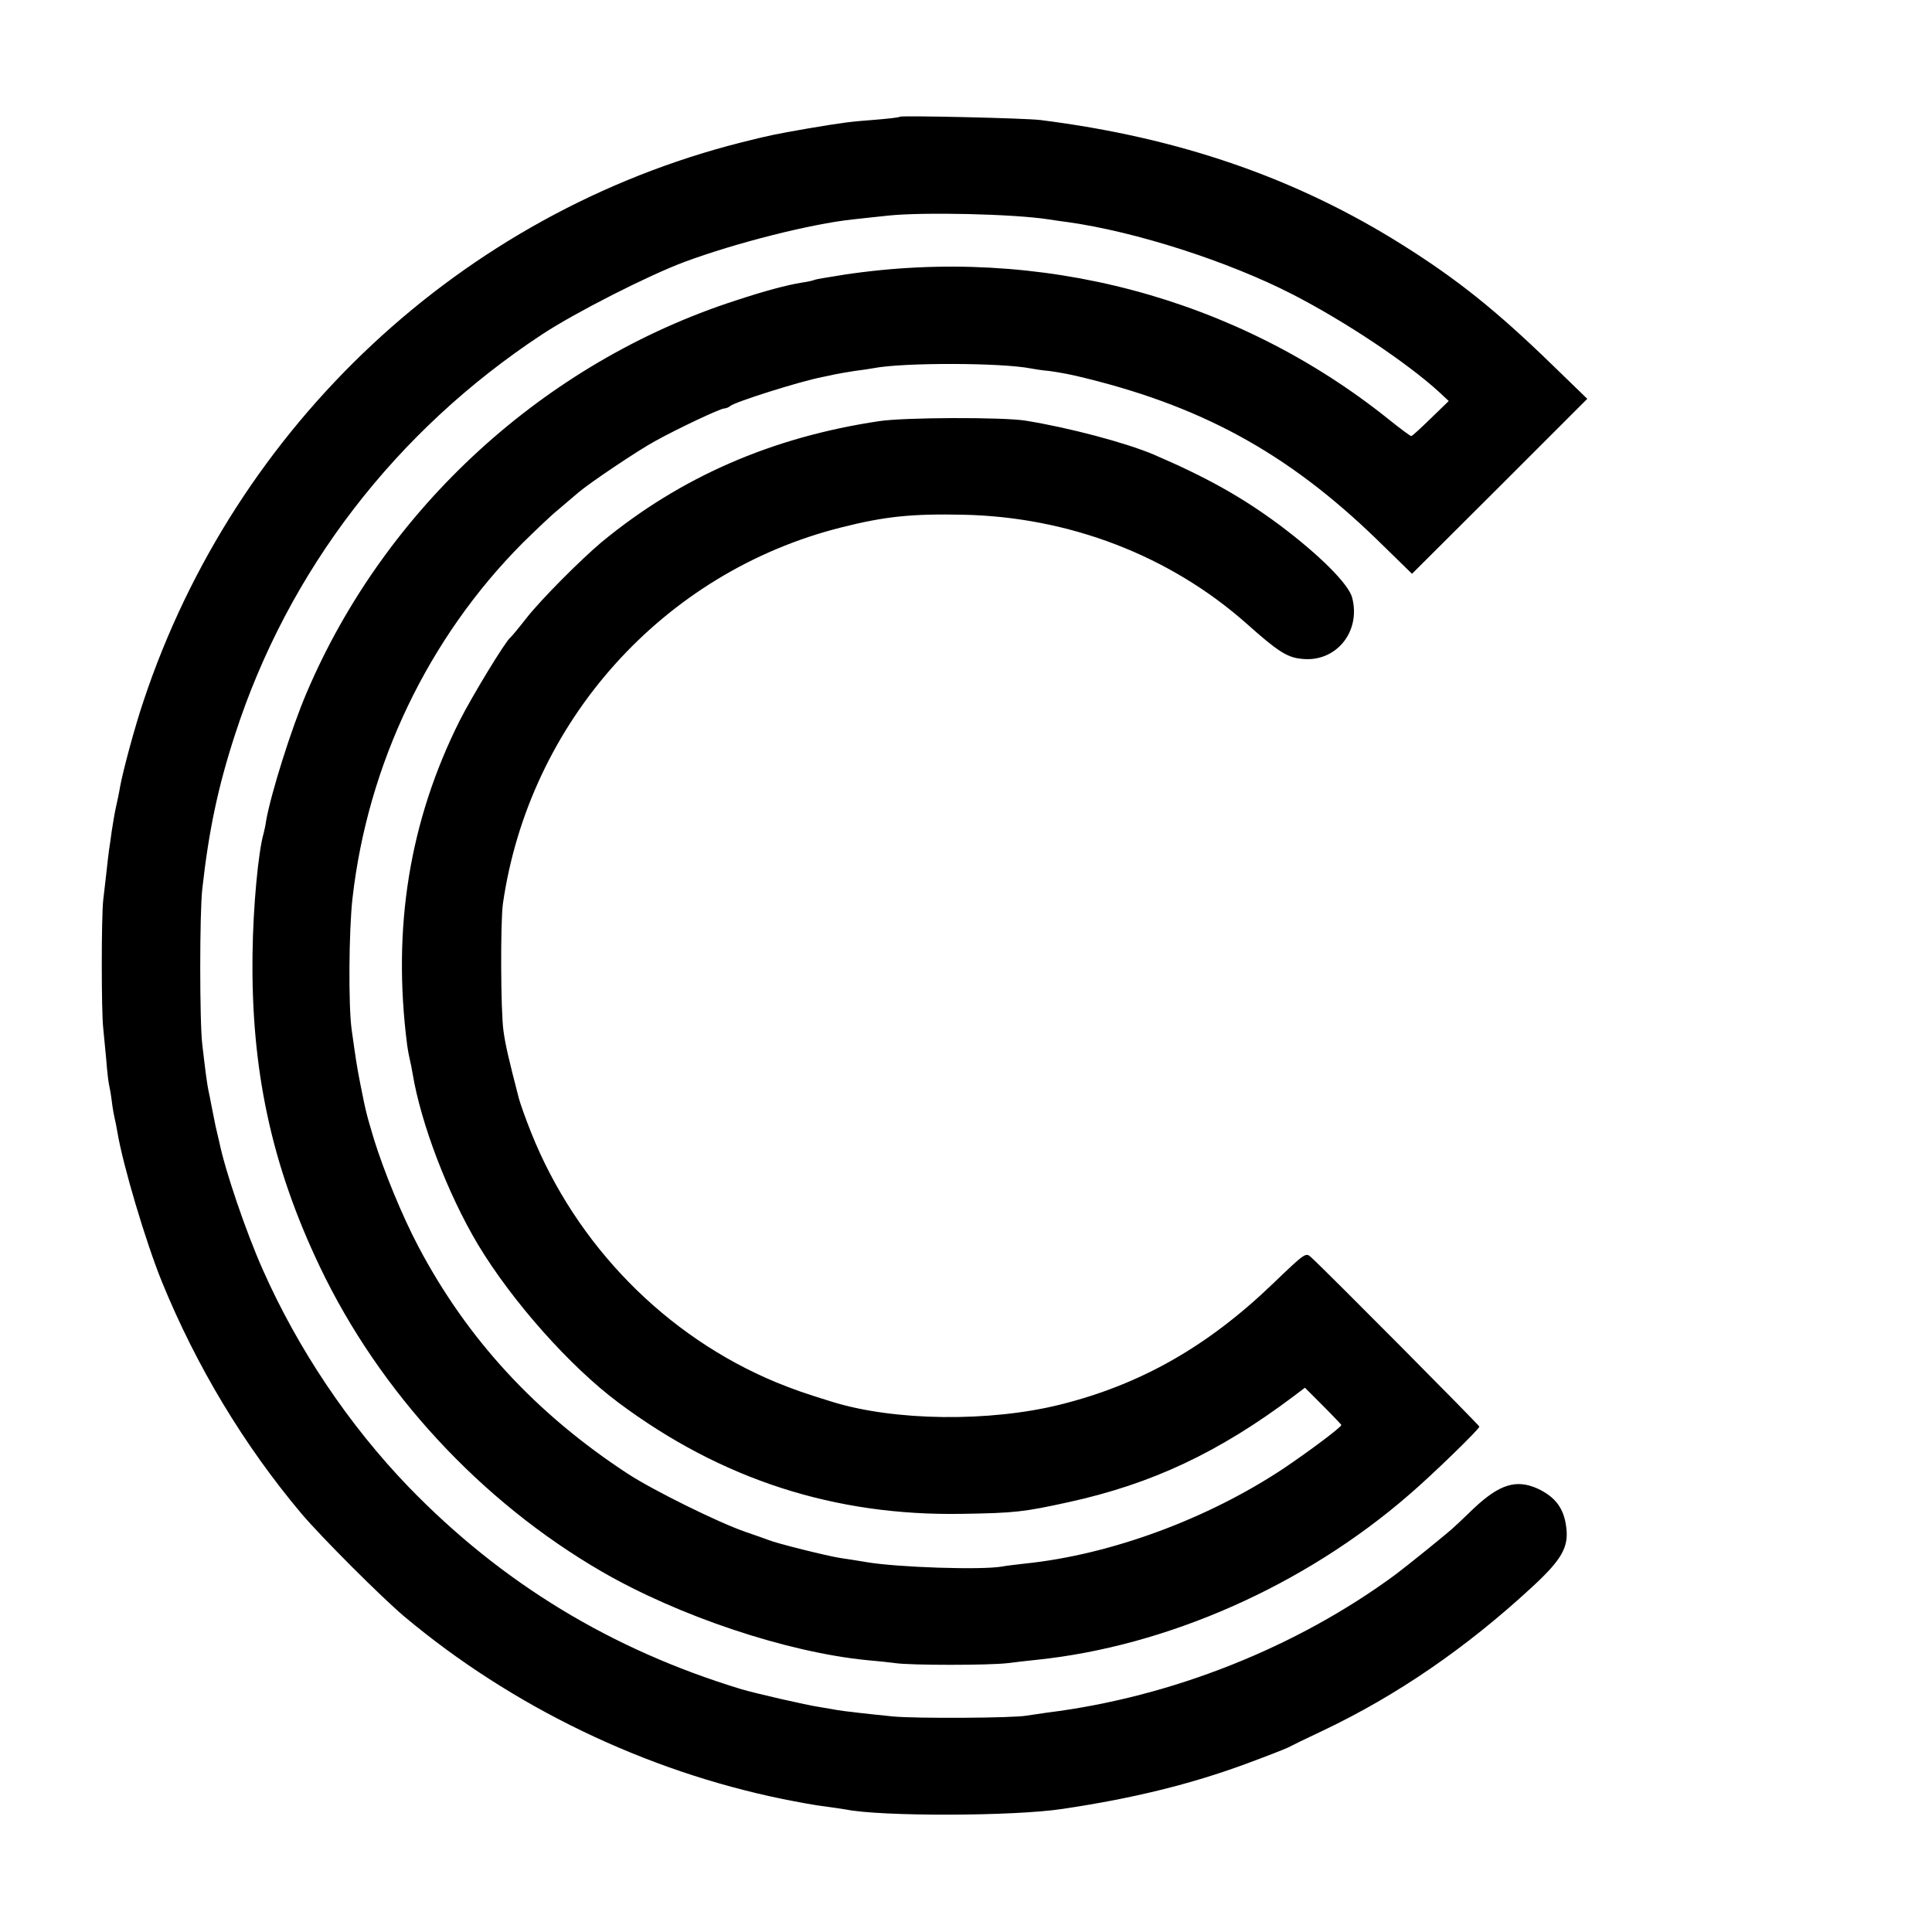
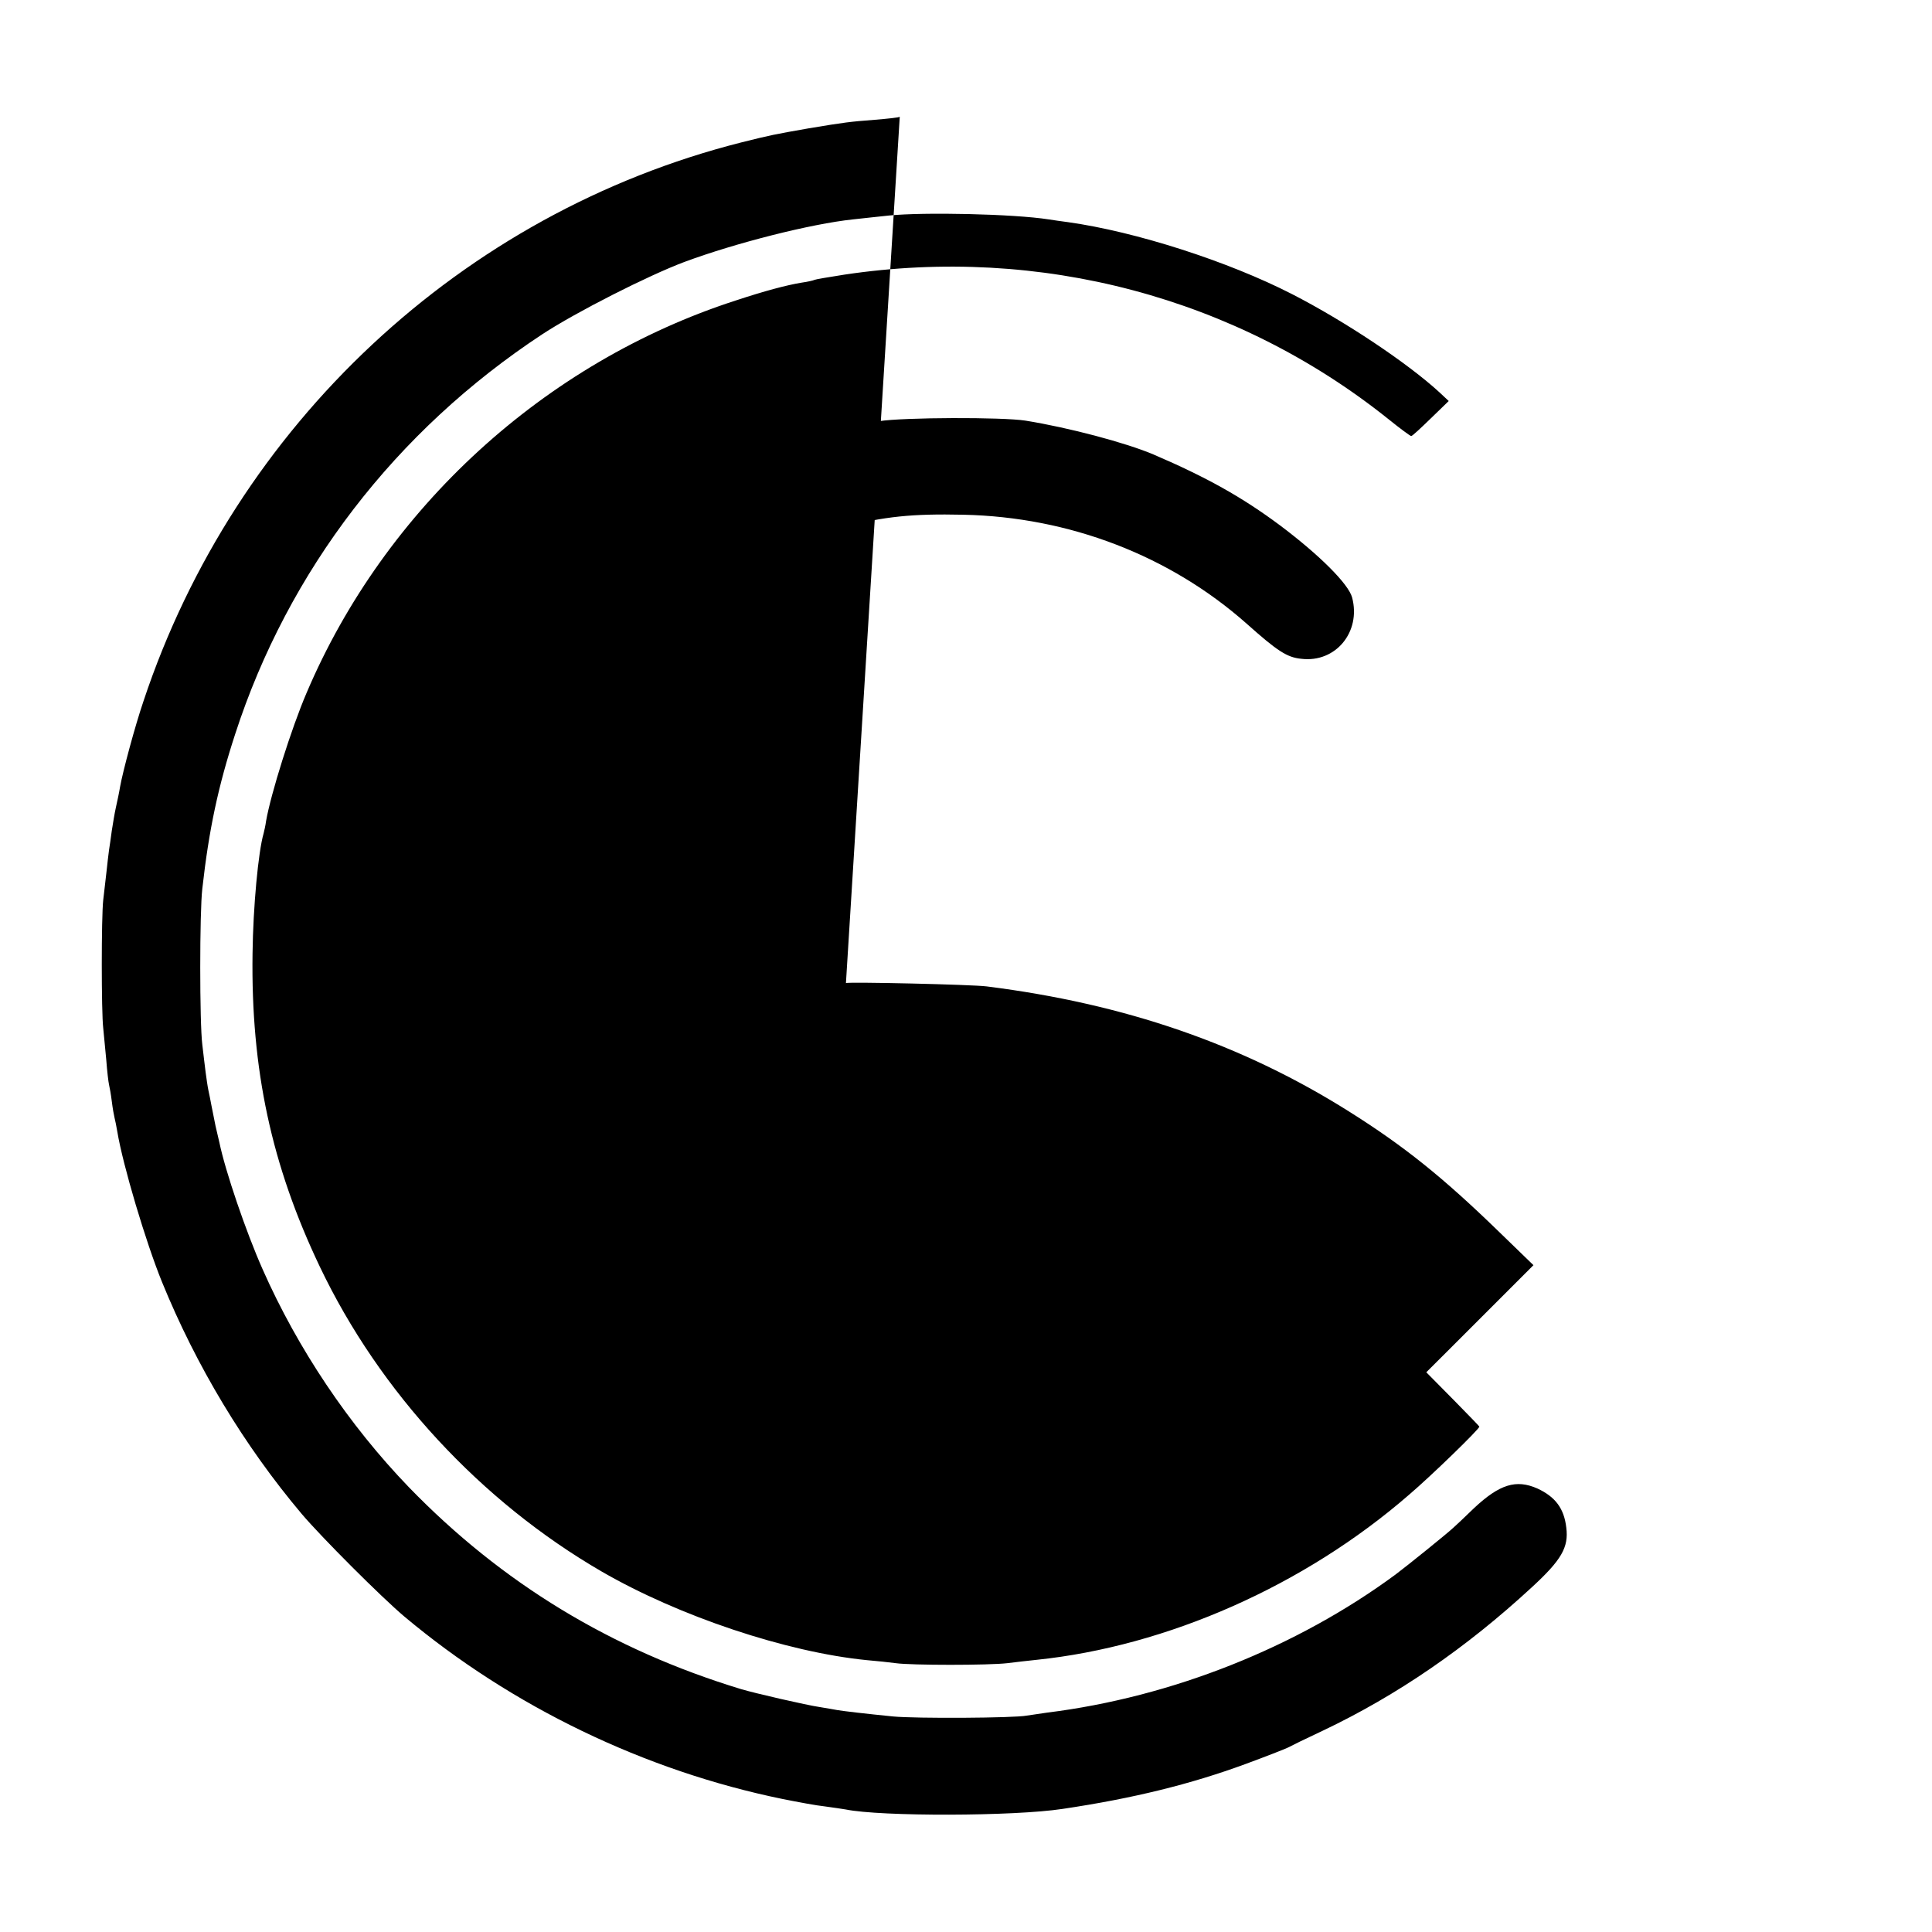
<svg xmlns="http://www.w3.org/2000/svg" version="1.0" width="700pt" height="700pt" viewBox="0 0 700 700" preserveAspectRatio="xMidYMid meet">
  <g transform="translate(0,700) scale(0.1,-0.1)" fill="#000000" stroke="none">
-     <path d="M3260 6577 c-3 -3 -43 -7 -90 -11 -91 -7 -108 -9 -240 -31 -125 -22 -136 -24 -244 -51 -1012 -256 -1833 -1023 -2166 -2024 -31 -91 -75 -255 -85 -311 -3 -19 -10 -52 -15 -74 -5 -22 -11 -60 -15 -85 -3 -25 -8 -56 -10 -70 -2 -14 -6 -49 -9 -77 -3 -29 -9 -76 -12 -104 -7 -61 -7 -406 0 -464 2 -22 7 -74 11 -115 3 -41 8 -82 10 -90 2 -8 7 -35 10 -60 3 -25 8 -52 10 -60 2 -8 7 -31 10 -50 20 -121 103 -400 162 -545 124 -304 297 -592 506 -840 72 -85 289 -302 372 -372 390 -327 872 -559 1370 -661 55 -11 124 -24 154 -27 30 -4 63 -9 75 -11 127 -26 610 -25 786 2 256 38 465 90 661 162 76 28 145 55 155 60 11 6 68 34 128 62 267 127 518 299 755 518 109 100 135 146 126 217 -8 70 -40 112 -105 142 -77 34 -137 15 -229 -71 -35 -34 -69 -66 -75 -71 -21 -20 -171 -141 -210 -170 -358 -264 -811 -444 -1261 -500 -27 -4 -61 -9 -75 -11 -45 -9 -403 -11 -485 -3 -100 10 -177 19 -201 23 -11 2 -39 7 -64 11 -48 7 -235 50 -285 65 -470 143 -867 384 -1204 732 -217 225 -402 501 -529 788 -61 137 -136 358 -157 460 -2 8 -8 35 -14 60 -5 25 -12 59 -15 75 -3 17 -8 41 -11 55 -3 14 -7 43 -10 65 -3 22 -8 67 -12 100 -10 78 -10 481 0 565 24 215 58 373 119 560 192 592 581 1099 1113 1449 122 80 384 213 515 262 186 69 459 138 610 154 30 3 89 10 130 14 126 13 452 6 580 -14 14 -2 45 -7 70 -10 243 -34 578 -141 812 -261 191 -98 419 -250 535 -357 l32 -30 -65 -63 c-36 -35 -67 -64 -71 -64 -3 0 -40 27 -82 61 -552 442 -1263 630 -1971 524 -57 -9 -105 -17 -109 -19 -3 -2 -24 -7 -46 -10 -55 -9 -134 -30 -240 -65 -692 -224 -1270 -753 -1554 -1421 -55 -128 -130 -367 -147 -465 -2 -16 -7 -37 -9 -45 -19 -65 -38 -265 -40 -435 -6 -419 68 -766 244 -1135 216 -453 583 -850 1021 -1104 280 -162 669 -292 960 -321 36 -3 83 -8 105 -11 56 -8 338 -8 405 0 30 4 78 9 105 12 474 49 971 269 1350 598 81 69 255 238 255 247 0 5 -559 568 -609 613 -20 19 -21 18 -139 -95 -236 -227 -478 -365 -770 -438 -256 -64 -602 -60 -827 10 -104 32 -137 44 -204 71 -399 166 -723 496 -886 903 -20 50 -40 106 -45 125 -37 143 -49 194 -56 246 -10 73 -11 391 -2 459 95 660 581 1202 1226 1364 158 40 256 50 442 46 384 -8 748 -148 1026 -394 112 -100 147 -123 199 -128 124 -15 217 97 184 222 -13 49 -118 154 -262 262 -137 102 -266 174 -457 256 -101 43 -309 98 -465 123 -84 13 -439 12 -530 -2 -389 -58 -720 -203 -1005 -438 -75 -63 -219 -207 -273 -276 -28 -36 -54 -67 -58 -70 -18 -14 -136 -208 -183 -300 -183 -365 -245 -752 -191 -1175 3 -22 8 -47 10 -55 2 -8 7 -31 10 -50 30 -181 127 -435 236 -618 125 -208 335 -444 511 -575 373 -278 783 -410 1243 -402 193 3 225 7 385 42 303 66 547 181 817 384 l41 31 66 -66 c36 -36 66 -68 66 -69 0 -8 -118 -96 -207 -156 -276 -184 -628 -314 -938 -346 -33 -4 -71 -8 -85 -11 -75 -13 -378 -3 -490 16 -30 5 -73 12 -95 15 -47 7 -231 53 -260 65 -11 4 -49 18 -85 30 -96 33 -333 150 -425 210 -332 217 -582 487 -760 825 -58 110 -124 271 -160 387 -28 94 -29 97 -50 203 -13 66 -16 89 -31 195 -12 88 -10 359 3 474 55 487 275 945 616 1288 46 45 103 100 128 120 24 21 58 49 74 63 42 36 218 154 279 187 81 45 236 118 250 118 6 0 16 4 22 9 15 14 251 89 334 105 14 3 35 7 47 10 11 2 43 8 70 12 26 3 57 8 68 10 108 21 464 20 570 -1 11 -2 40 -7 65 -9 25 -3 68 -11 95 -17 450 -105 767 -277 1094 -594 l127 -124 318 317 317 317 -129 125 c-201 195 -341 307 -538 431 -387 244 -813 391 -1314 454 -55 7 -504 17 -510 12z" />
+     <path d="M3260 6577 c-3 -3 -43 -7 -90 -11 -91 -7 -108 -9 -240 -31 -125 -22 -136 -24 -244 -51 -1012 -256 -1833 -1023 -2166 -2024 -31 -91 -75 -255 -85 -311 -3 -19 -10 -52 -15 -74 -5 -22 -11 -60 -15 -85 -3 -25 -8 -56 -10 -70 -2 -14 -6 -49 -9 -77 -3 -29 -9 -76 -12 -104 -7 -61 -7 -406 0 -464 2 -22 7 -74 11 -115 3 -41 8 -82 10 -90 2 -8 7 -35 10 -60 3 -25 8 -52 10 -60 2 -8 7 -31 10 -50 20 -121 103 -400 162 -545 124 -304 297 -592 506 -840 72 -85 289 -302 372 -372 390 -327 872 -559 1370 -661 55 -11 124 -24 154 -27 30 -4 63 -9 75 -11 127 -26 610 -25 786 2 256 38 465 90 661 162 76 28 145 55 155 60 11 6 68 34 128 62 267 127 518 299 755 518 109 100 135 146 126 217 -8 70 -40 112 -105 142 -77 34 -137 15 -229 -71 -35 -34 -69 -66 -75 -71 -21 -20 -171 -141 -210 -170 -358 -264 -811 -444 -1261 -500 -27 -4 -61 -9 -75 -11 -45 -9 -403 -11 -485 -3 -100 10 -177 19 -201 23 -11 2 -39 7 -64 11 -48 7 -235 50 -285 65 -470 143 -867 384 -1204 732 -217 225 -402 501 -529 788 -61 137 -136 358 -157 460 -2 8 -8 35 -14 60 -5 25 -12 59 -15 75 -3 17 -8 41 -11 55 -3 14 -7 43 -10 65 -3 22 -8 67 -12 100 -10 78 -10 481 0 565 24 215 58 373 119 560 192 592 581 1099 1113 1449 122 80 384 213 515 262 186 69 459 138 610 154 30 3 89 10 130 14 126 13 452 6 580 -14 14 -2 45 -7 70 -10 243 -34 578 -141 812 -261 191 -98 419 -250 535 -357 l32 -30 -65 -63 c-36 -35 -67 -64 -71 -64 -3 0 -40 27 -82 61 -552 442 -1263 630 -1971 524 -57 -9 -105 -17 -109 -19 -3 -2 -24 -7 -46 -10 -55 -9 -134 -30 -240 -65 -692 -224 -1270 -753 -1554 -1421 -55 -128 -130 -367 -147 -465 -2 -16 -7 -37 -9 -45 -19 -65 -38 -265 -40 -435 -6 -419 68 -766 244 -1135 216 -453 583 -850 1021 -1104 280 -162 669 -292 960 -321 36 -3 83 -8 105 -11 56 -8 338 -8 405 0 30 4 78 9 105 12 474 49 971 269 1350 598 81 69 255 238 255 247 0 5 -559 568 -609 613 -20 19 -21 18 -139 -95 -236 -227 -478 -365 -770 -438 -256 -64 -602 -60 -827 10 -104 32 -137 44 -204 71 -399 166 -723 496 -886 903 -20 50 -40 106 -45 125 -37 143 -49 194 -56 246 -10 73 -11 391 -2 459 95 660 581 1202 1226 1364 158 40 256 50 442 46 384 -8 748 -148 1026 -394 112 -100 147 -123 199 -128 124 -15 217 97 184 222 -13 49 -118 154 -262 262 -137 102 -266 174 -457 256 -101 43 -309 98 -465 123 -84 13 -439 12 -530 -2 -389 -58 -720 -203 -1005 -438 -75 -63 -219 -207 -273 -276 -28 -36 -54 -67 -58 -70 -18 -14 -136 -208 -183 -300 -183 -365 -245 -752 -191 -1175 3 -22 8 -47 10 -55 2 -8 7 -31 10 -50 30 -181 127 -435 236 -618 125 -208 335 -444 511 -575 373 -278 783 -410 1243 -402 193 3 225 7 385 42 303 66 547 181 817 384 l41 31 66 -66 l127 -124 318 317 317 317 -129 125 c-201 195 -341 307 -538 431 -387 244 -813 391 -1314 454 -55 7 -504 17 -510 12z" />
  </g>
</svg>